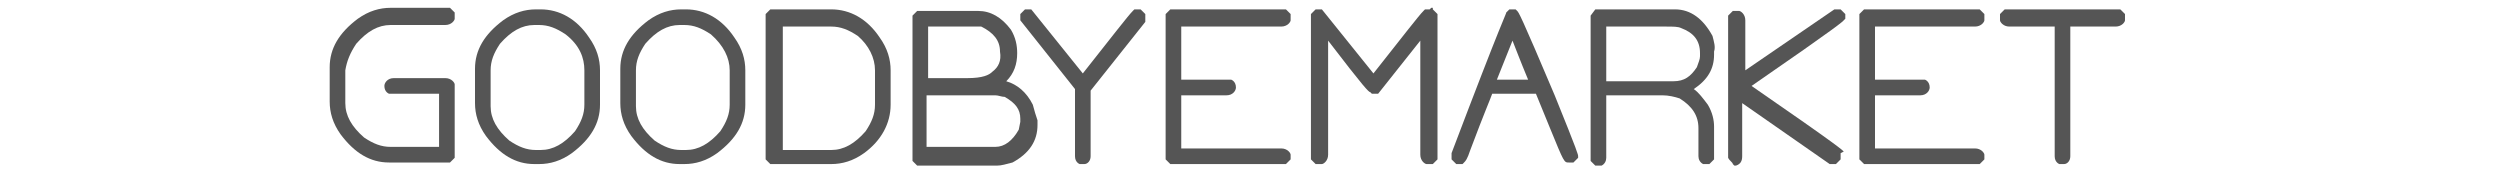
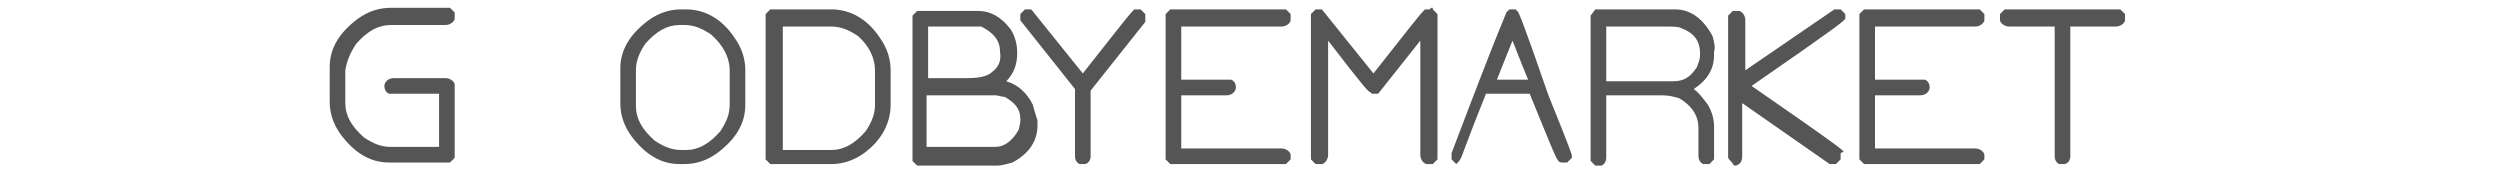
<svg xmlns="http://www.w3.org/2000/svg" version="1.1" id="Calque_4" x="0px" y="0px" viewBox="0 0 160 11" style="enable-background:new 0 0 160 11;" xml:space="preserve">
  <style type="text/css">
	.st0{fill:#555555;}
</style>
  <g>
    <path class="st0" d="M22.8,2.8c0.7-0.8,1.4-1.2,2.2-1.2h3.5c0.4,0,0.6-0.3,0.6-0.4l0-0.4l-0.3-0.3H25c-0.7,0-1.4,0.2-2.1,0.7   c-1.2,0.9-1.8,1.9-1.8,3.1v2.2c0,0.7,0.2,1.4,0.7,2.1c0.9,1.2,1.9,1.8,3.1,1.8h3.9l0.3-0.3V5.5l0-0.1c0-0.1-0.2-0.4-0.6-0.4h-3.3   c-0.4,0-0.6,0.3-0.6,0.5c0,0.4,0.3,0.5,0.3,0.5l0.1,0h3.1v3.4H25c-0.6,0-1.1-0.2-1.7-0.6c-0.8-0.7-1.2-1.4-1.2-2.2V4.5   C22.2,3.9,22.4,3.4,22.8,2.8z" />
-     <path class="st0" d="M34.6,0.6h-0.3c-0.7,0-1.4,0.2-2.1,0.7c-1.2,0.9-1.8,1.9-1.8,3.1v2.2c0,0.7,0.2,1.4,0.7,2.1   c0.9,1.2,1.9,1.8,3.1,1.8h0.3c0.7,0,1.4-0.2,2.1-0.7c1.2-0.9,1.8-1.9,1.8-3.1V4.5c0-0.7-0.2-1.4-0.7-2.1   C36.9,1.2,35.8,0.6,34.6,0.6z M37.4,4.5v2.2c0,0.6-0.2,1.1-0.6,1.7c-0.7,0.8-1.4,1.2-2.2,1.2h-0.3c-0.6,0-1.1-0.2-1.7-0.6   c-0.8-0.7-1.2-1.4-1.2-2.2V4.5c0-0.6,0.2-1.1,0.6-1.7c0.7-0.8,1.4-1.2,2.2-1.2h0.3c0.6,0,1.1,0.2,1.7,0.6   C37.1,2.9,37.4,3.7,37.4,4.5z" />
    <path class="st0" d="M43.9,0.6h-0.3c-0.7,0-1.4,0.2-2.1,0.7c-1.2,0.9-1.8,1.9-1.8,3.1v2.2c0,0.7,0.2,1.4,0.7,2.1   c0.9,1.2,1.9,1.8,3.1,1.8h0.3c0.7,0,1.4-0.2,2.1-0.7c1.2-0.9,1.8-1.9,1.8-3.1V4.5c0-0.7-0.2-1.4-0.7-2.1   C46.2,1.2,45.1,0.6,43.9,0.6z M46.7,4.5v2.2c0,0.6-0.2,1.1-0.6,1.7c-0.7,0.8-1.4,1.2-2.2,1.2h-0.3c-0.6,0-1.1-0.2-1.7-0.6   c-0.8-0.7-1.2-1.4-1.2-2.2V4.5c0-0.6,0.2-1.1,0.6-1.7c0.7-0.8,1.4-1.2,2.2-1.2h0.3c0.6,0,1.1,0.2,1.7,0.6   C46.3,2.9,46.7,3.7,46.7,4.5z" />
    <path class="st0" d="M53.2,0.6h-3.9L49,0.9v9.3l0.3,0.3h3.9c0.7,0,1.4-0.2,2.1-0.7C56.4,9,57,7.9,57,6.7V4.5c0-0.7-0.2-1.4-0.7-2.1   C55.5,1.2,54.4,0.6,53.2,0.6z M50.1,1.7h3.1c0.6,0,1.1,0.2,1.7,0.6C55.6,2.9,56,3.7,56,4.5v2.2c0,0.6-0.2,1.1-0.6,1.7   c-0.7,0.8-1.4,1.2-2.2,1.2h-3.1V1.7z" />
    <path class="st0" d="M66.1,6.7c-0.4-0.8-1-1.3-1.7-1.5c0.5-0.5,0.7-1.1,0.7-1.8c0-0.5-0.1-1-0.4-1.5c-0.6-0.8-1.3-1.2-2.1-1.2h-3.9   l-0.3,0.3v9.3l0.3,0.3h5.1c0.3,0,0.6-0.1,1-0.2l0,0c1.1-0.6,1.6-1.4,1.6-2.4V7.7C66.3,7.4,66.2,7.1,66.1,6.7L66.1,6.7z M63.5,4.6   L63.5,4.6c-0.2,0.2-0.6,0.4-1.6,0.4h-2.5V1.7h3.1l0.3,0c0.8,0.4,1.2,0.9,1.2,1.6C64.1,3.9,63.9,4.3,63.5,4.6z M59.3,6.1h4.4   c0.2,0,0.4,0.1,0.6,0.1c0.7,0.4,1,0.8,1,1.4v0.2l-0.1,0.5c-0.4,0.7-0.9,1.1-1.5,1.1h-4.4V6.1z" />
    <path class="st0" d="M72.6,0.6l-0.1,0.1c-0.3,0.3-1.3,1.6-3.2,4L66,0.6h-0.4l-0.3,0.3v0.4l3.5,4.4V10c0,0.4,0.3,0.5,0.3,0.5l0.1,0   h0.2l0,0c0.2,0,0.4-0.2,0.4-0.5V5.8l3.5-4.4V0.9L73,0.6H72.6z" />
    <path class="st0" d="M82,1.7c0.4,0,0.6-0.3,0.6-0.4l0-0.4l-0.3-0.3h-7.4l-0.3,0.3v9.3l0.3,0.3h7.4l0.3-0.3V10l0-0.1   c0-0.1-0.2-0.4-0.6-0.4h-6.4V6.1h2.9c0.4,0,0.6-0.3,0.6-0.5c0-0.4-0.3-0.5-0.3-0.5l-0.1,0h-3.1V1.7H82z" />
    <path class="st0" d="M91.6,0.5l-0.1,0.1h-0.3l-0.1,0.1c-0.3,0.3-1.3,1.6-3.2,4l-3.3-4.1h-0.4l-0.3,0.3v9.3l0.3,0.3h0.3l0.1,0   c0.1,0,0.4-0.2,0.4-0.6V2.6c2.3,3,2.6,3.3,2.7,3.3l0.1,0.1h0.4l2.7-3.4v7.3c0,0.4,0.3,0.6,0.4,0.6l0.4,0l0.3-0.3V0.9l-0.3-0.3V0.5z   " />
-     <path class="st0" d="M97.1,0.7L97,0.6h-0.4l-0.1,0.1l-0.1,0.1c0,0.1-0.2,0.3-3.5,9l0,0.1v0.3l0.3,0.3h0.4l0.1-0.1   c0.1-0.1,0.2-0.2,0.4-0.8c0.9-2.4,1.3-3.3,1.4-3.6h2.8l0.9,2.2c0.9,2.2,0.9,2.2,1.2,2.2h0.3l0.3-0.3V10c0-0.1,0-0.2-1.5-3.9   C97.3,0.9,97.2,0.8,97.1,0.7z M95.8,5.1l1-2.5c0.2,0.5,0.5,1.3,1,2.5H95.8z" />
+     <path class="st0" d="M97.1,0.7L97,0.6h-0.4l-0.1,0.1l-0.1,0.1c0,0.1-0.2,0.3-3.5,9l0,0.1v0.3l0.3,0.3l0.1-0.1   c0.1-0.1,0.2-0.2,0.4-0.8c0.9-2.4,1.3-3.3,1.4-3.6h2.8l0.9,2.2c0.9,2.2,0.9,2.2,1.2,2.2h0.3l0.3-0.3V10c0-0.1,0-0.2-1.5-3.9   C97.3,0.9,97.2,0.8,97.1,0.7z M95.8,5.1l1-2.5c0.2,0.5,0.5,1.3,1,2.5H95.8z" />
    <path class="st0" d="M109.6,2.3c-0.6-1.1-1.4-1.7-2.4-1.7h-5.1L101.8,1v9.3l0.3,0.3h0.3l0.1,0c0.2-0.1,0.3-0.3,0.3-0.5V6.1h3.6   c0.4,0,0.8,0.1,1.1,0.2c0.8,0.5,1.2,1.1,1.2,1.9V10c0,0.2,0.1,0.4,0.3,0.5l0.1,0h0.3l0.3-0.3V8.1c0-0.4-0.1-0.9-0.4-1.4l0,0   c-0.3-0.4-0.6-0.8-0.9-1c0.9-0.6,1.3-1.3,1.3-2.2V3.3C109.8,3,109.7,2.7,109.6,2.3L109.6,2.3z M102.8,1.7h3.8c0.5,0,0.8,0,1,0.1   c0.8,0.3,1.2,0.8,1.2,1.6v0.2c0,0.2-0.1,0.4-0.2,0.7c-0.4,0.6-0.8,0.9-1.5,0.9h-4.3V1.7z" />
    <path class="st0" d="M117.4,0.6l-5.7,3.9V1.3c0-0.4-0.3-0.6-0.4-0.6l-0.4,0l-0.3,0.3V10l0,0.1c0.1,0.2,0.3,0.3,0.3,0.4l0.1,0.1   l0.1,0c0.3-0.1,0.4-0.3,0.4-0.6V6.6l5.6,3.9h0.4l0.3-0.3V9.8L118,9.7c-0.1-0.1-0.1-0.2-5.9-4.2c5.8-4,5.8-4.1,5.9-4.2l0.1-0.1V0.9   l-0.3-0.3H117.4z" />
    <path class="st0" d="M126.4,1.7c0.4,0,0.6-0.3,0.6-0.4l0-0.4l-0.3-0.3h-7.4l-0.3,0.3v9.3l0.3,0.3h7.4l0.3-0.3V10l0-0.1   c0-0.1-0.2-0.4-0.6-0.4h-6.4V6.1h2.9c0.4,0,0.6-0.3,0.6-0.5c0-0.4-0.3-0.5-0.3-0.5l-0.1,0h-3.1V1.7H126.4z" />
    <path class="st0" d="M135.7,0.6h-7.4L128,0.9v0.3l0,0.1c0,0.1,0.2,0.4,0.6,0.4h2.9V10c0,0.4,0.3,0.5,0.3,0.5l0.1,0h0.2l0,0   c0.2,0,0.4-0.2,0.4-0.5V1.7h2.9c0.4,0,0.6-0.3,0.6-0.4l0-0.4L135.7,0.6z" />
  </g>
</svg>